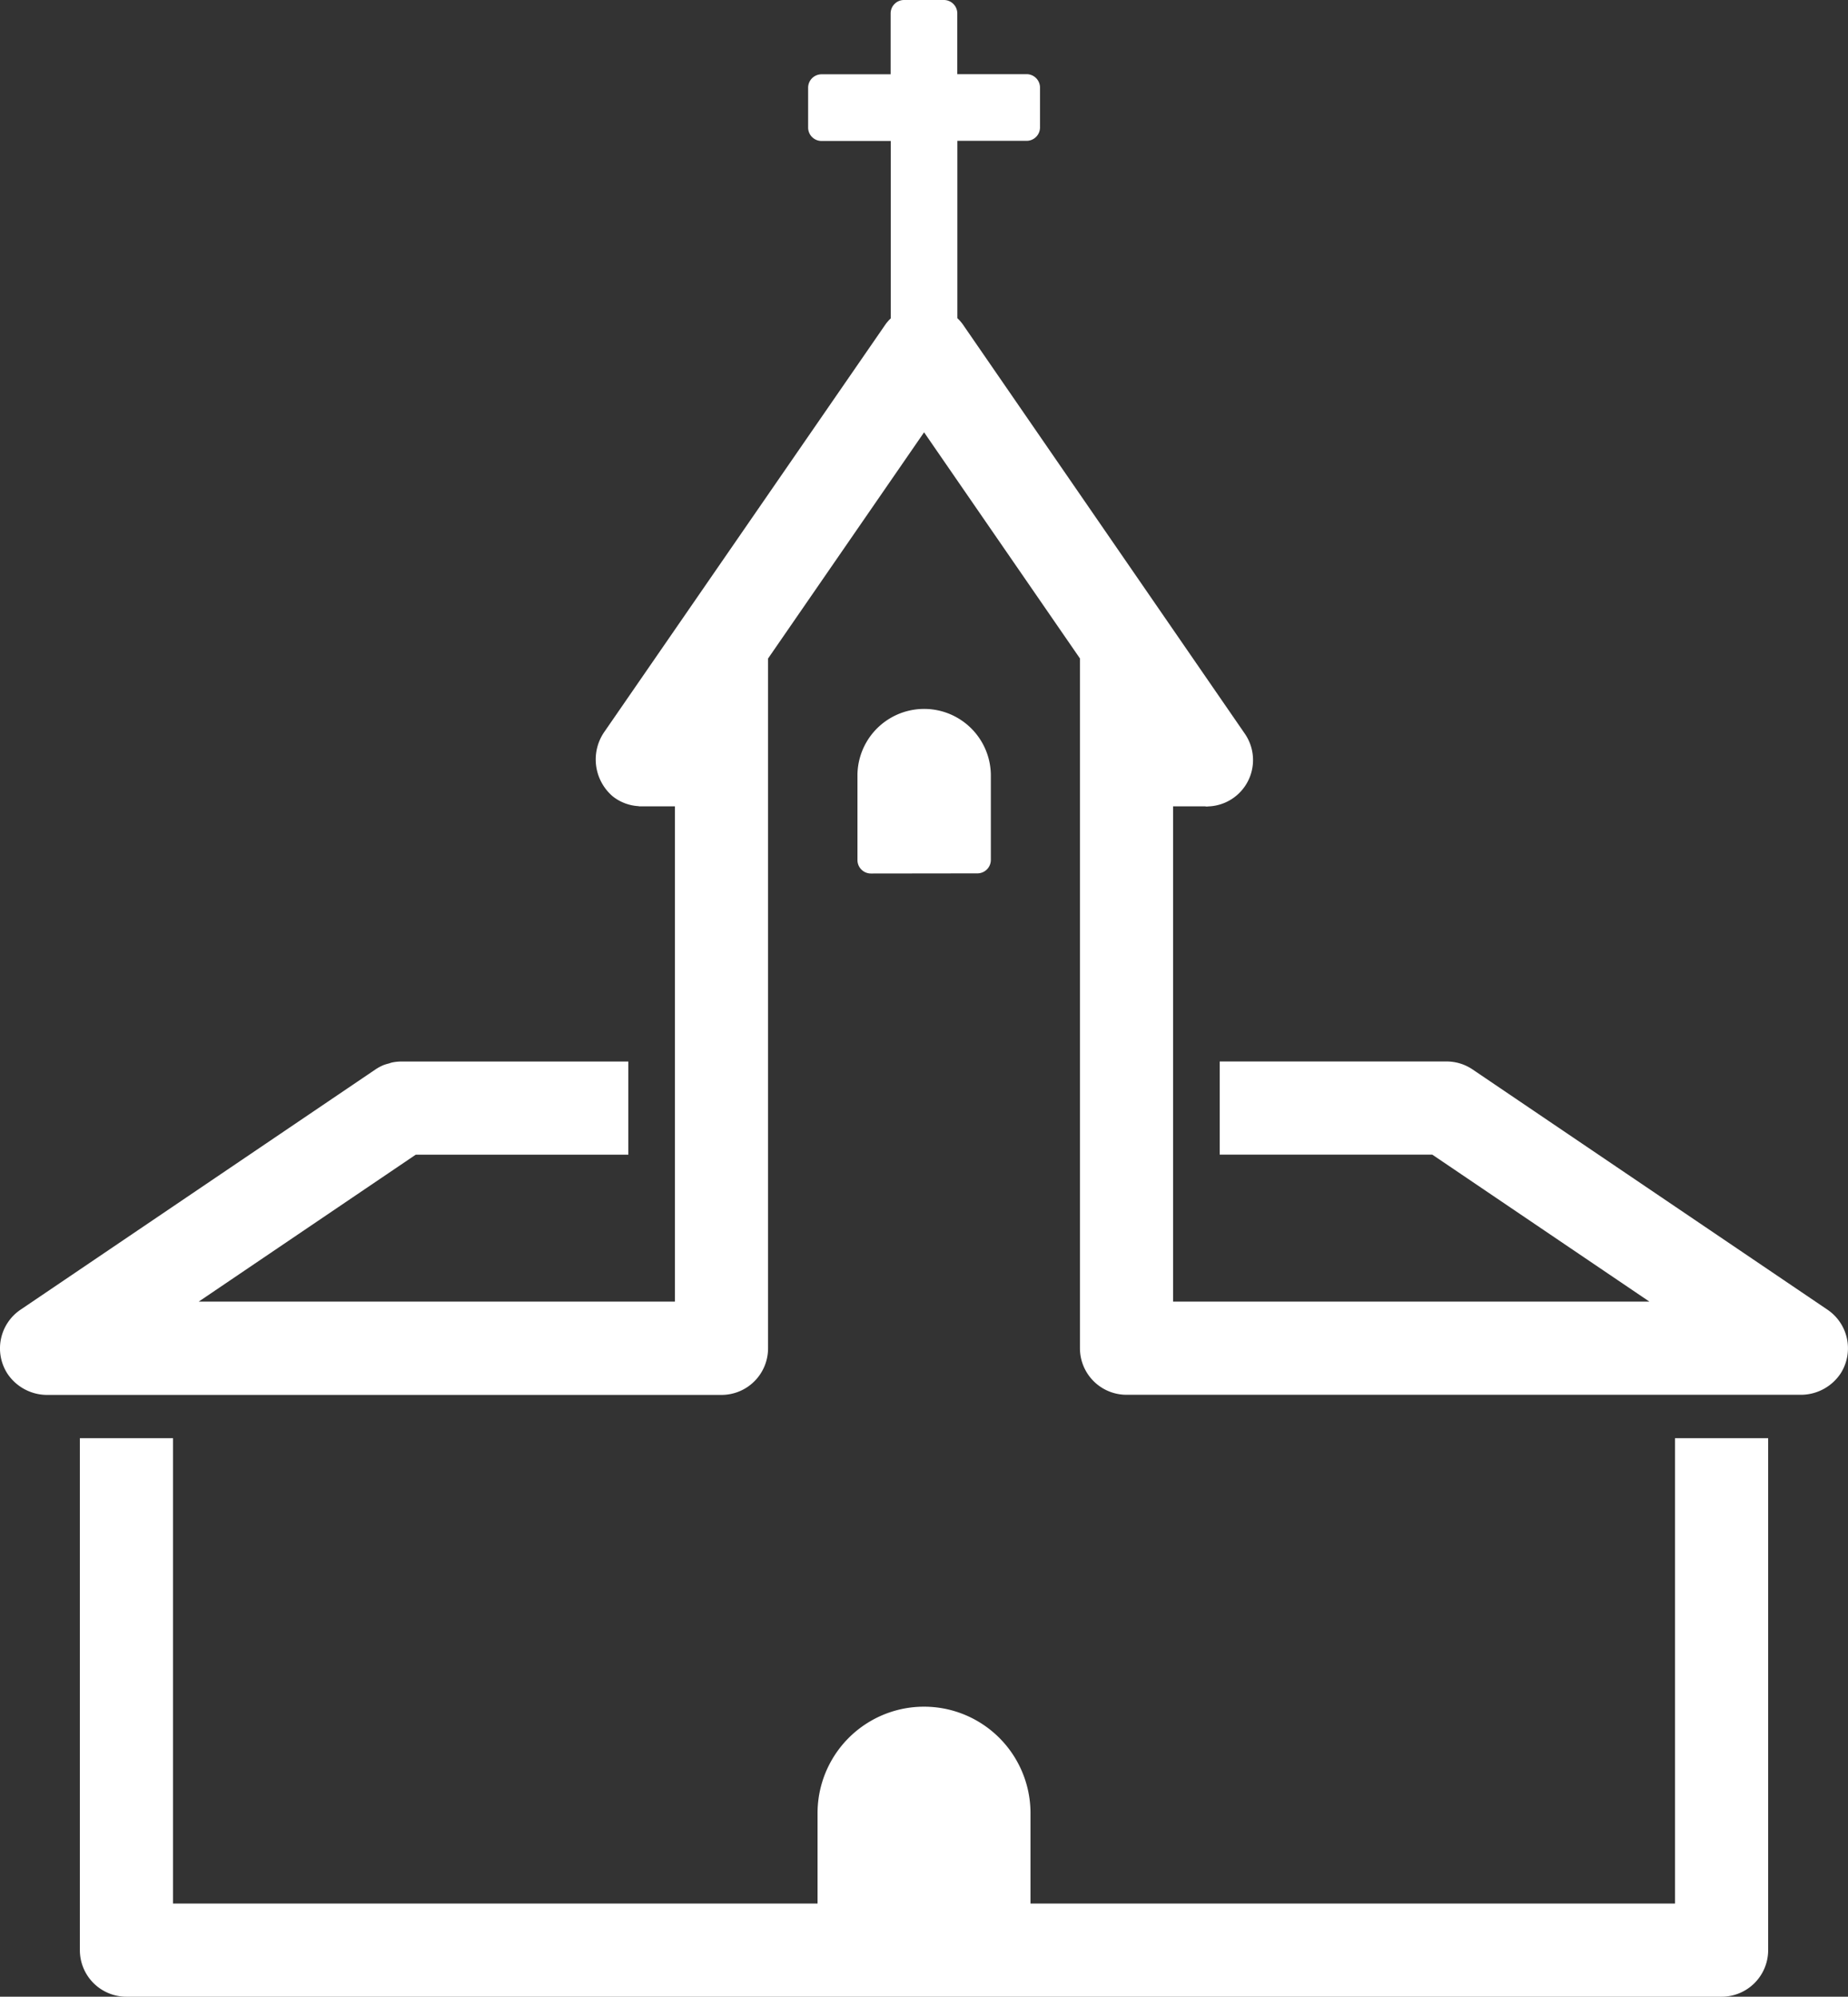
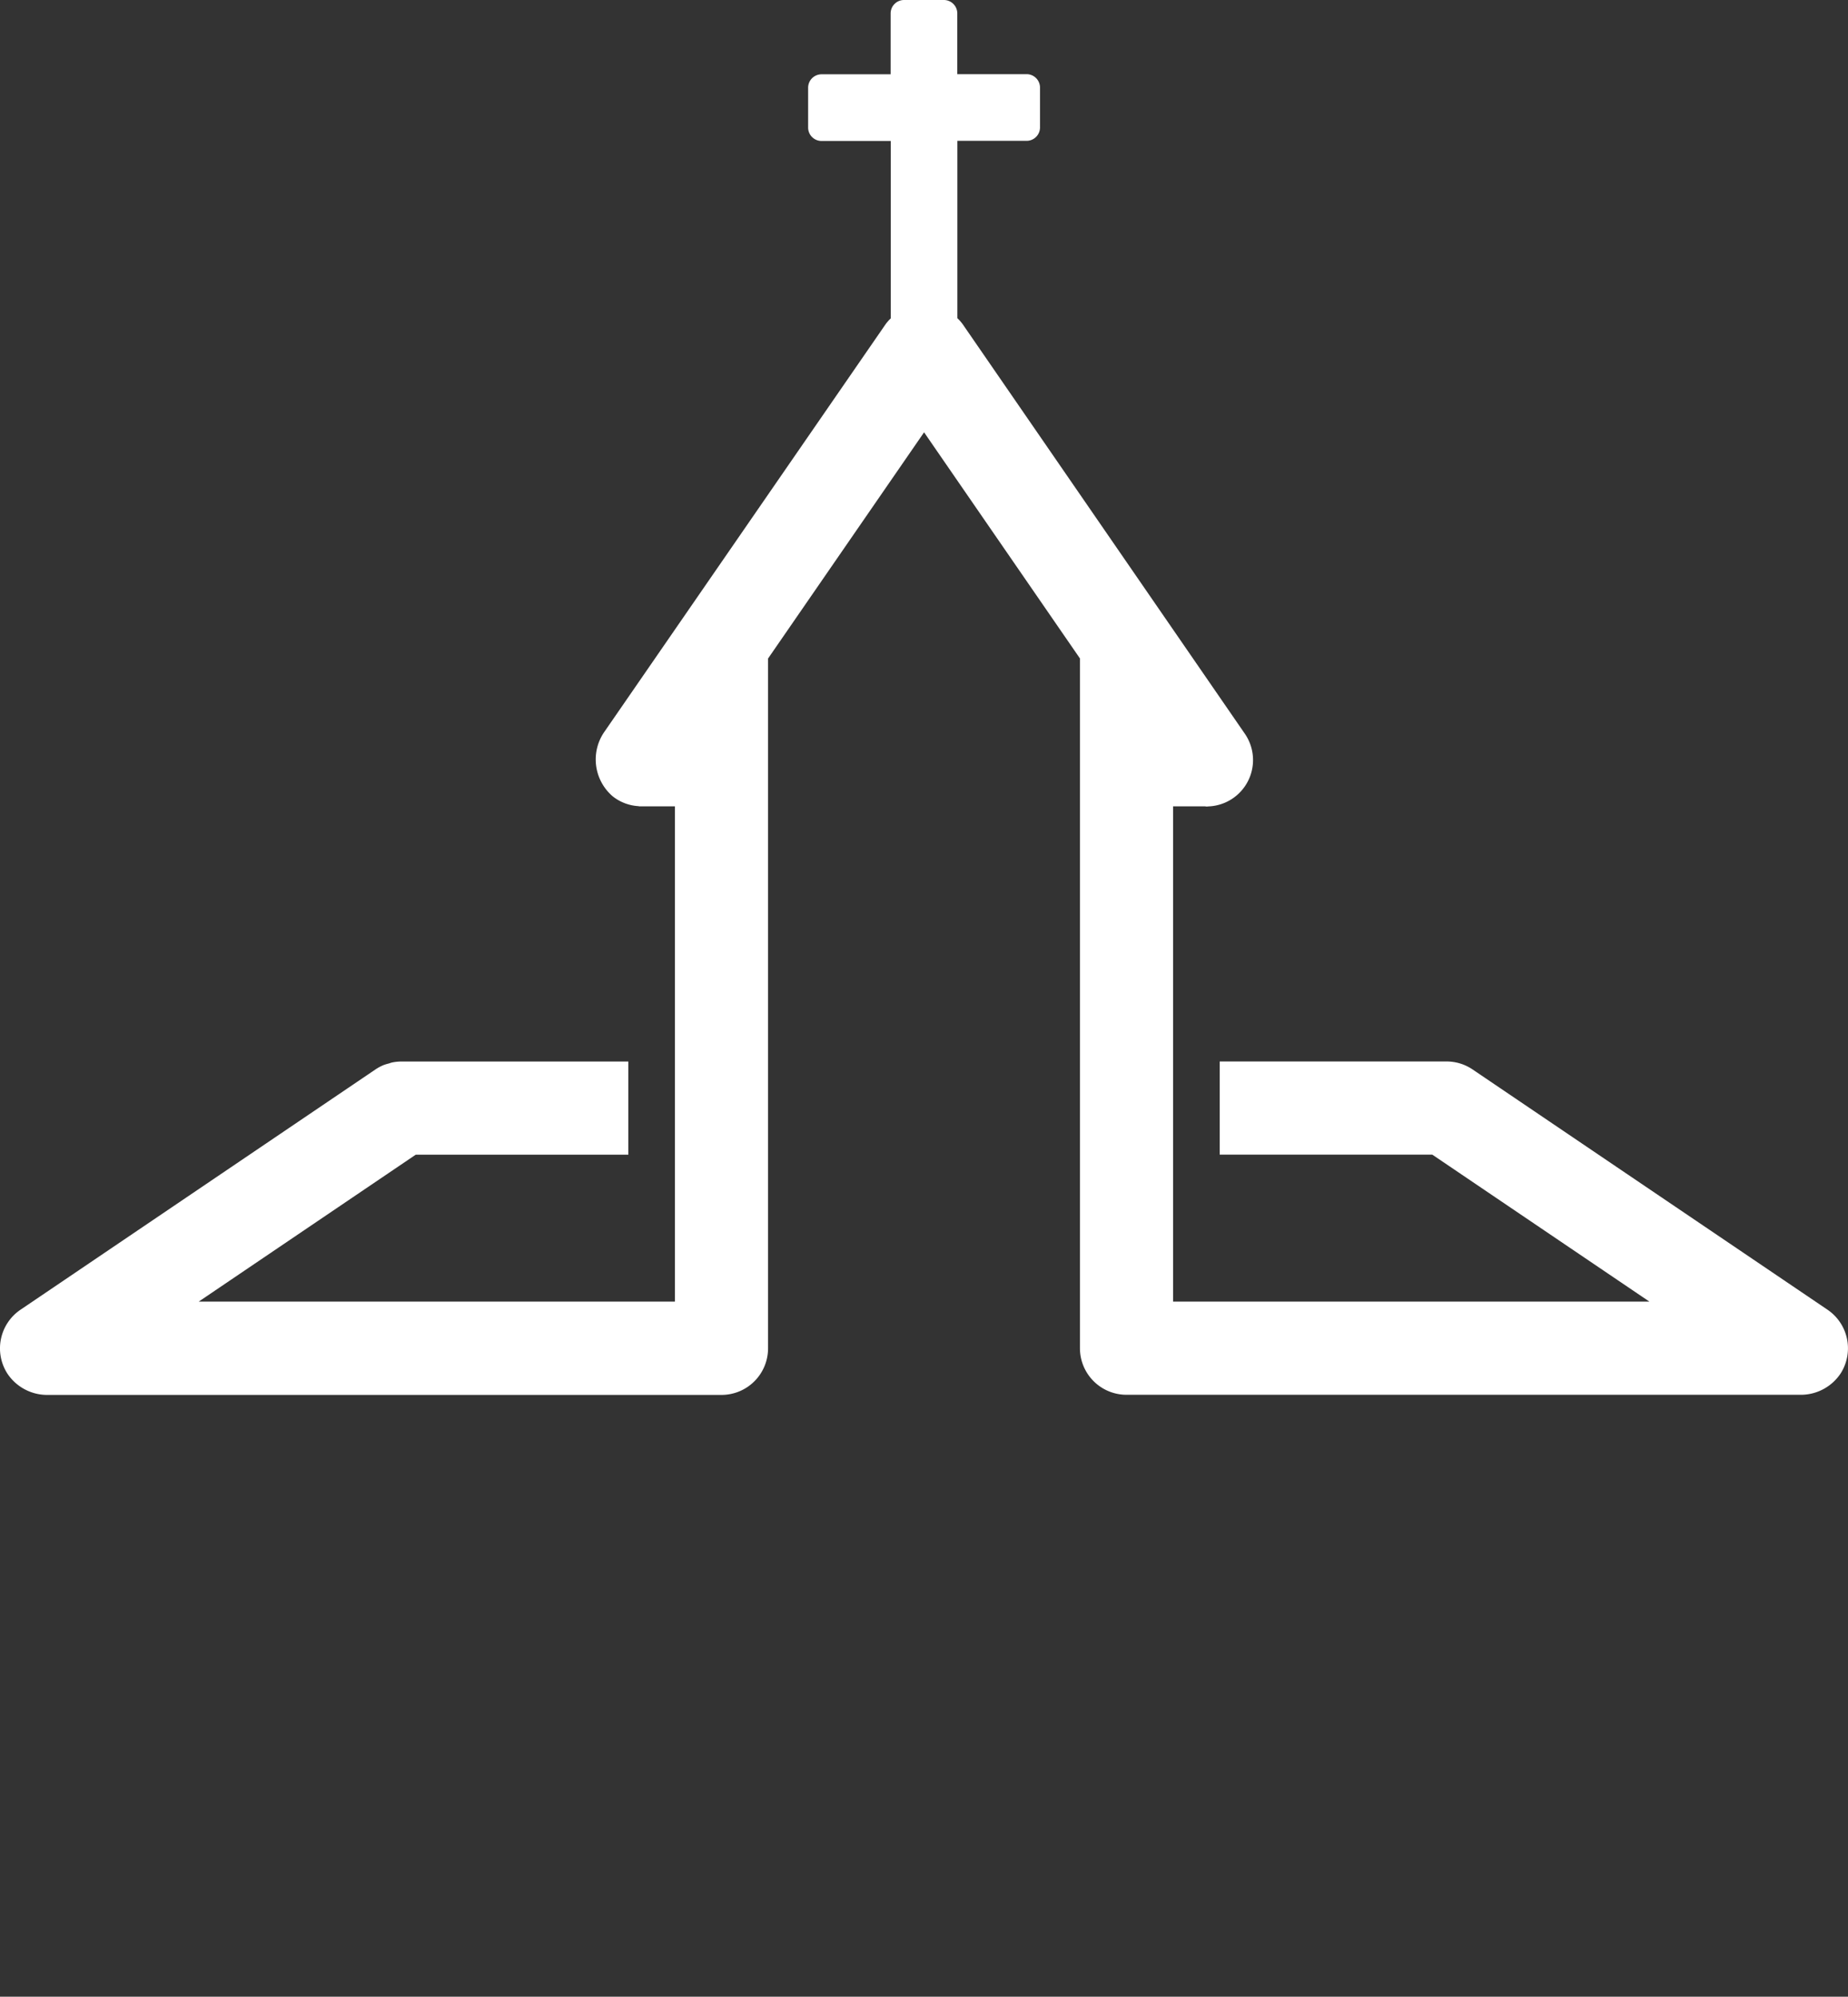
<svg xmlns="http://www.w3.org/2000/svg" width="68.768" height="74.286">
  <rect width="100%" height="100%" fill="#333333" stroke="none" />
  <g fill="#fff">
-     <path data-name="Path 1345" d="M36.371 32.493a.5.5 0 00.5-.5v-3.186a2.482 2.482 0 00-4.963 0v3.191a.5.5 0 00.5.5z" />
    <path data-name="Path 1346" d="M68.007 48.728l-13.205-8.937a1.727 1.727 0 00-.973-.3h-8.441v3.467h7.911l8.078 5.467H43.654V30h1.187c.018 0 .035.006.052.006s.056 0 .085-.006h.029a1.726 1.726 0 001.312-2.708l-10.5-15.237a1.651 1.651 0 00-.193-.217V5.24h2.575a.5.5 0 00.5-.5V3.259a.5.5 0 00-.5-.5h-2.578V.5a.5.5 0 00-.5-.5h-1.481a.5.5 0 00-.5.5v2.264h-2.57a.5.5 0 00-.5.5v1.481a.5.5 0 00.5.5h2.575v6.6a1.685 1.685 0 00-.185.208L22.509 27.2a1.805 1.805 0 00.29 2.426 1.7 1.7 0 00.974.367V30h1.342v18.426H7.394l8.077-5.467h7.911v-3.466h-8.44a1.744 1.744 0 00-.347.035c-.044.009-.085.026-.128.039a1.63 1.63 0 00-.2.061 1.738 1.738 0 00-.3.163L.762 48.728a1.737 1.737 0 00-.487 2.376 1.779 1.779 0 001.514.793h25.059a1.733 1.733 0 001.733-1.733V24.5l5.806-8.416 5.8 8.413v25.662a1.733 1.733 0 001.733 1.733h25.059a1.778 1.778 0 001.514-.793 1.736 1.736 0 00-.486-2.371z" />
-     <path data-name="Path 1347" d="M62.331 70.82H38.347v-3.362a3.962 3.962 0 00-7.924 0v3.362H6.439V53.507H2.972v19.047a1.733 1.733 0 001.733 1.733h59.359a1.733 1.733 0 001.733-1.733V53.507H62.33V70.82z" />
  </g>
</svg>